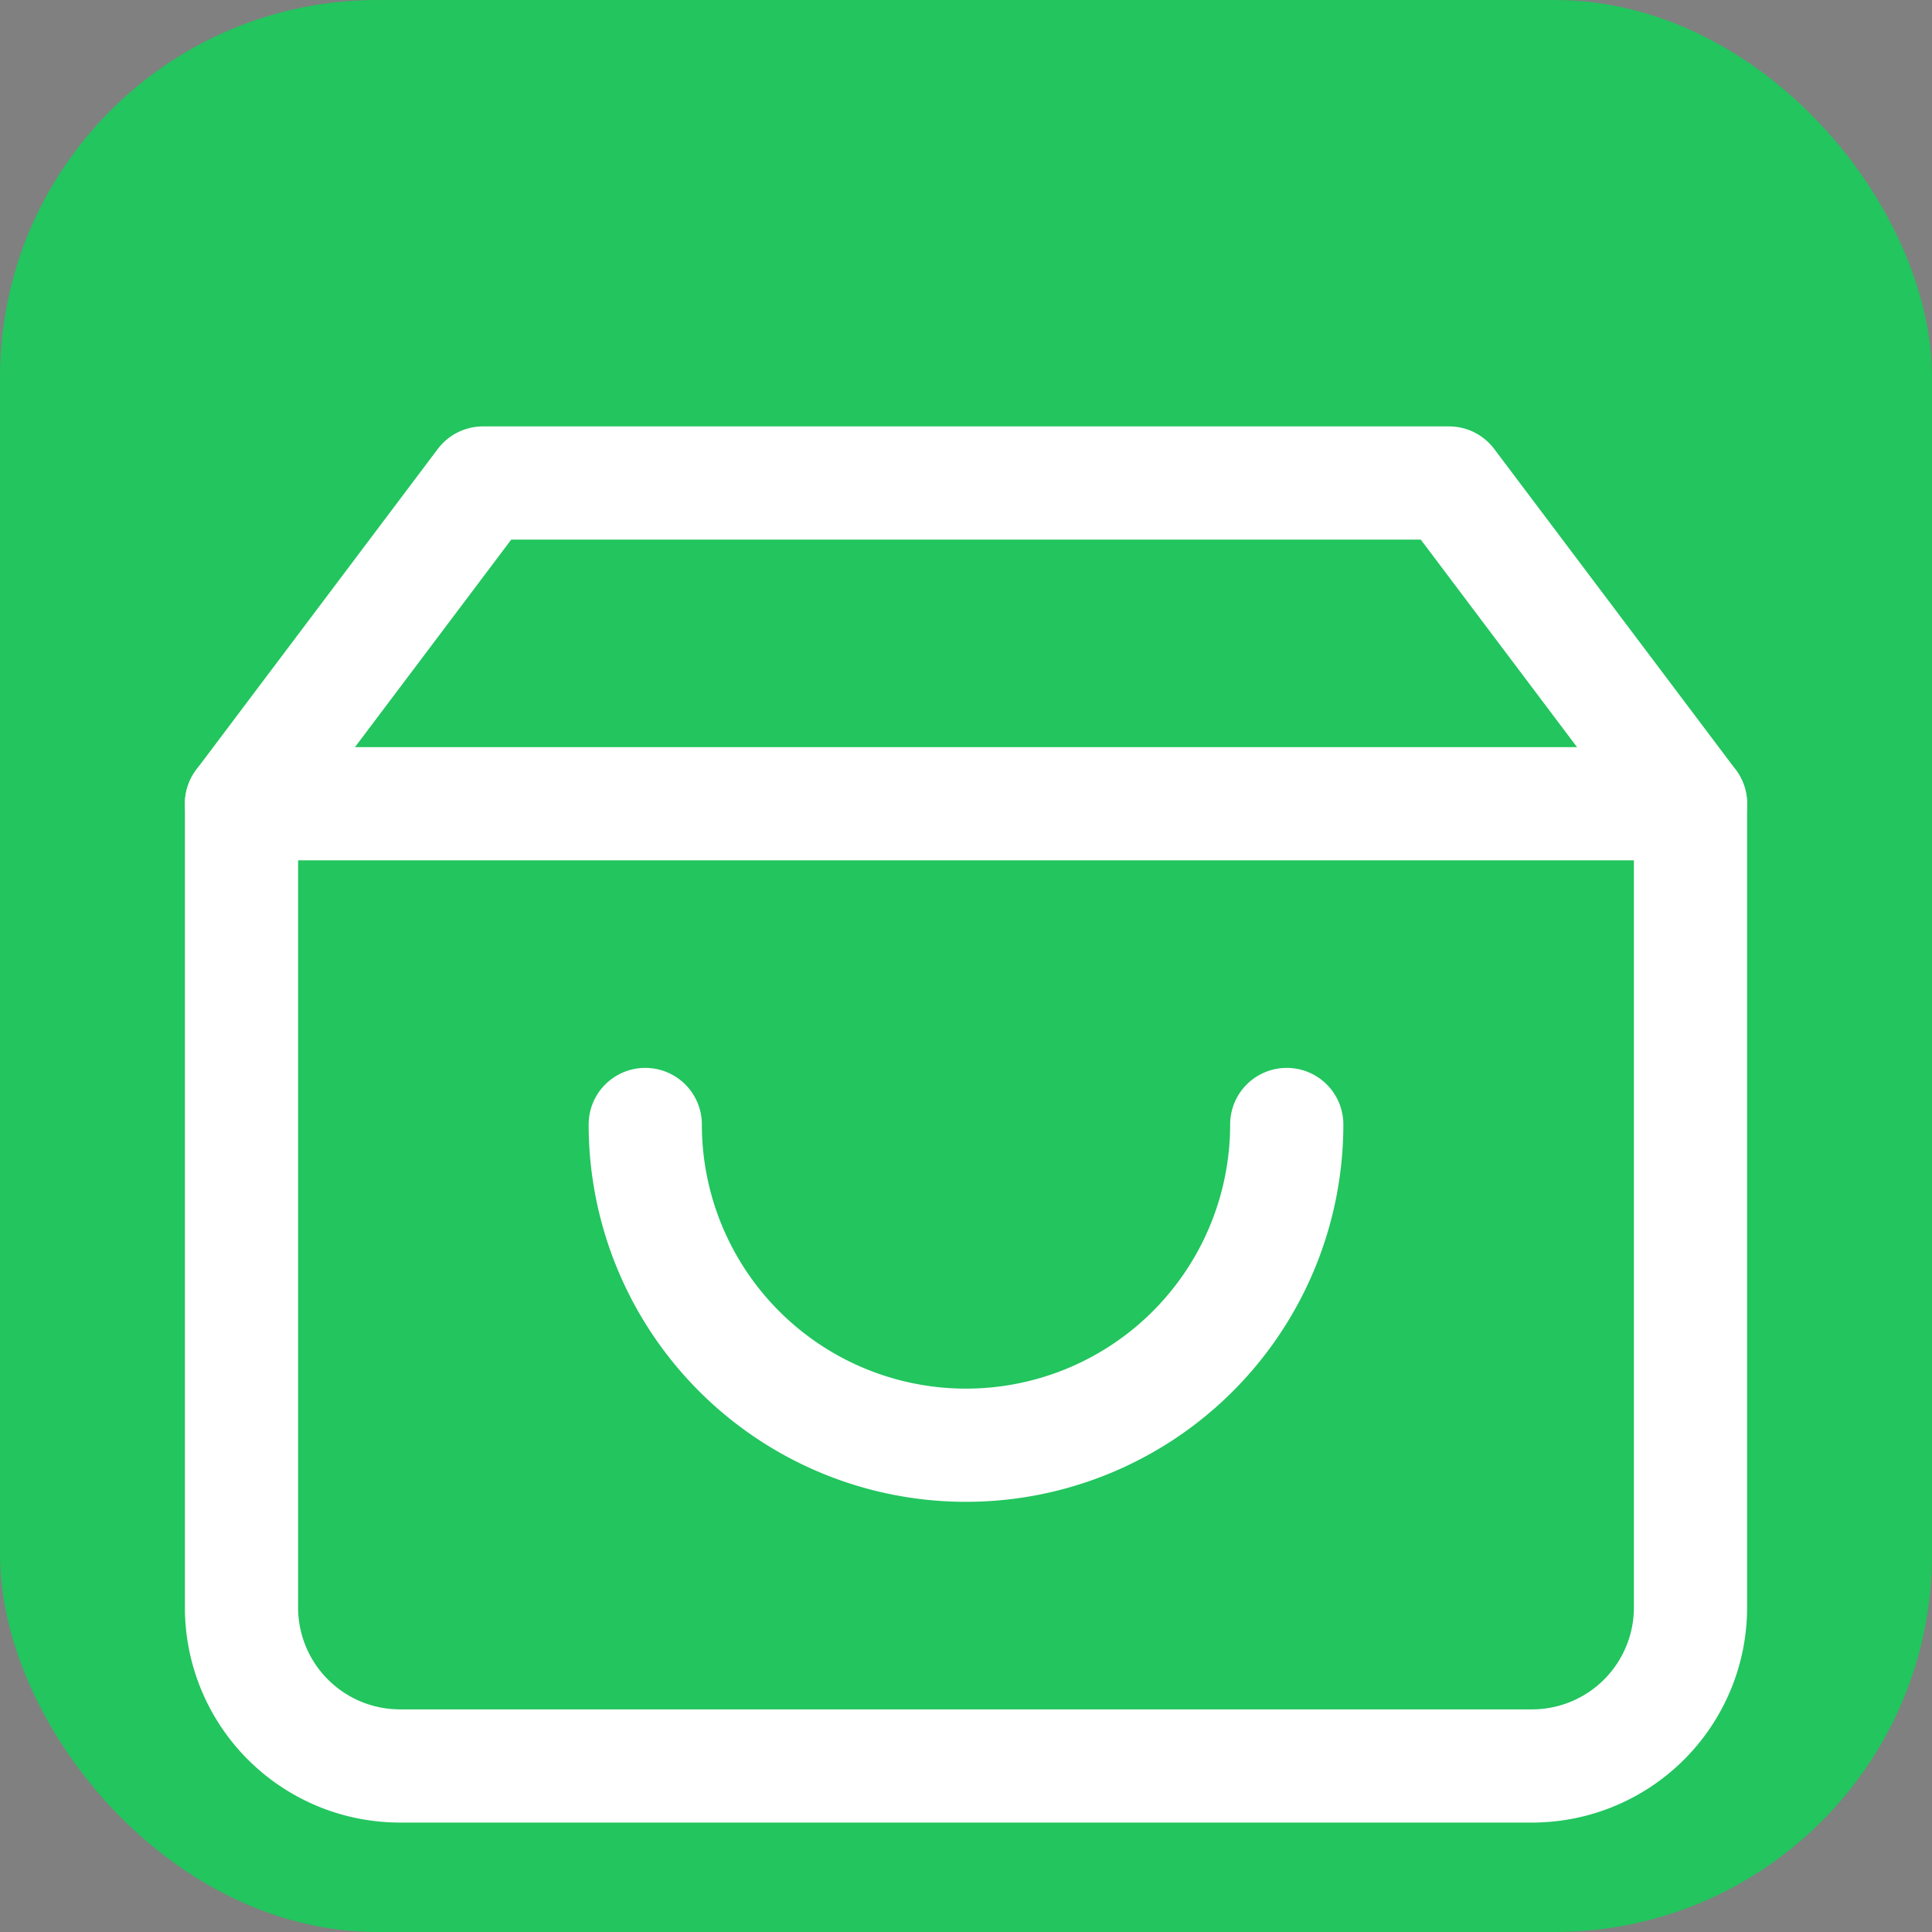
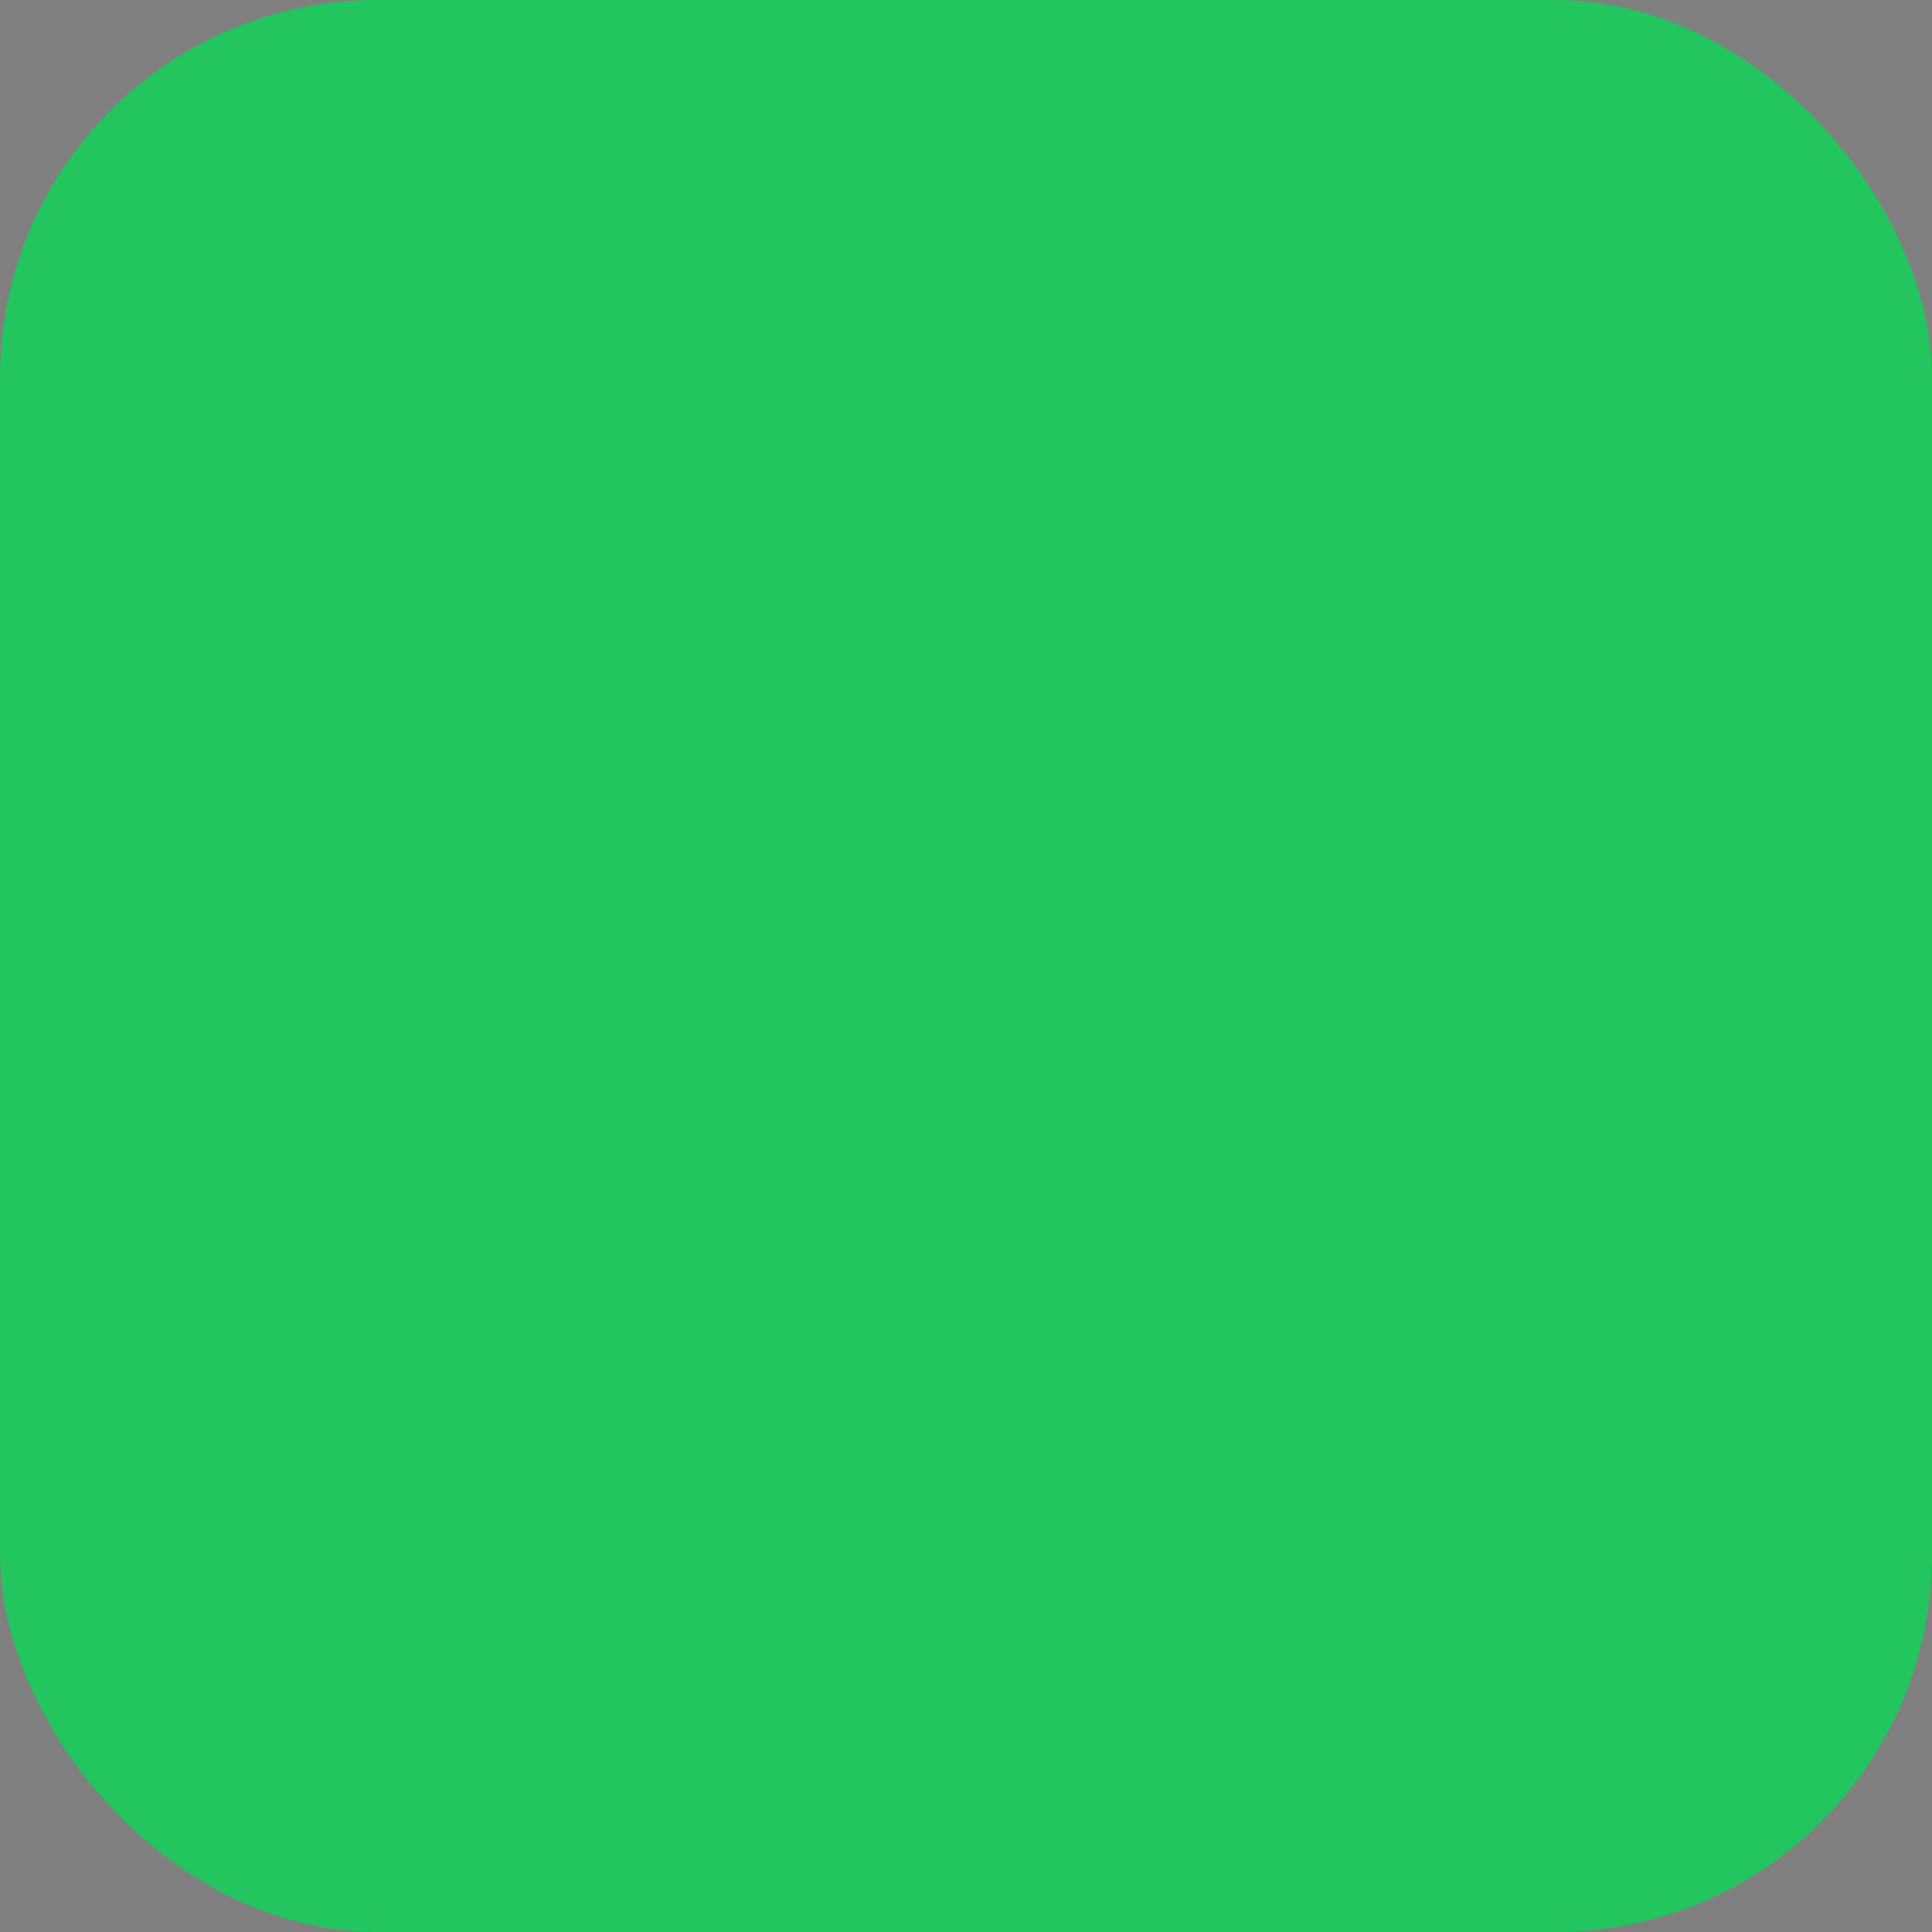
<svg xmlns="http://www.w3.org/2000/svg" viewBox="0 0 512 512">
  <rect x="0" y="0" width="512" height="512" fill="#808080" stroke="none" />
  <rect width="512" height="512" rx="100" fill="#22c55e" />
-   <path d="M128 128 L64 213 V426 A42 42 0 0 0 106 468 H406 A42 42 0 0 0 448 426 V213 L384 128 Z" fill="none" stroke="white" stroke-width="30" stroke-linecap="round" stroke-linejoin="round" />
-   <path d="M64 213 H448" stroke="white" stroke-width="30" stroke-linecap="round" stroke-linejoin="round" />
-   <path d="M341 298 A85 85 0 0 1 171 298" fill="none" stroke="white" stroke-width="30" stroke-linecap="round" stroke-linejoin="round" />
</svg>